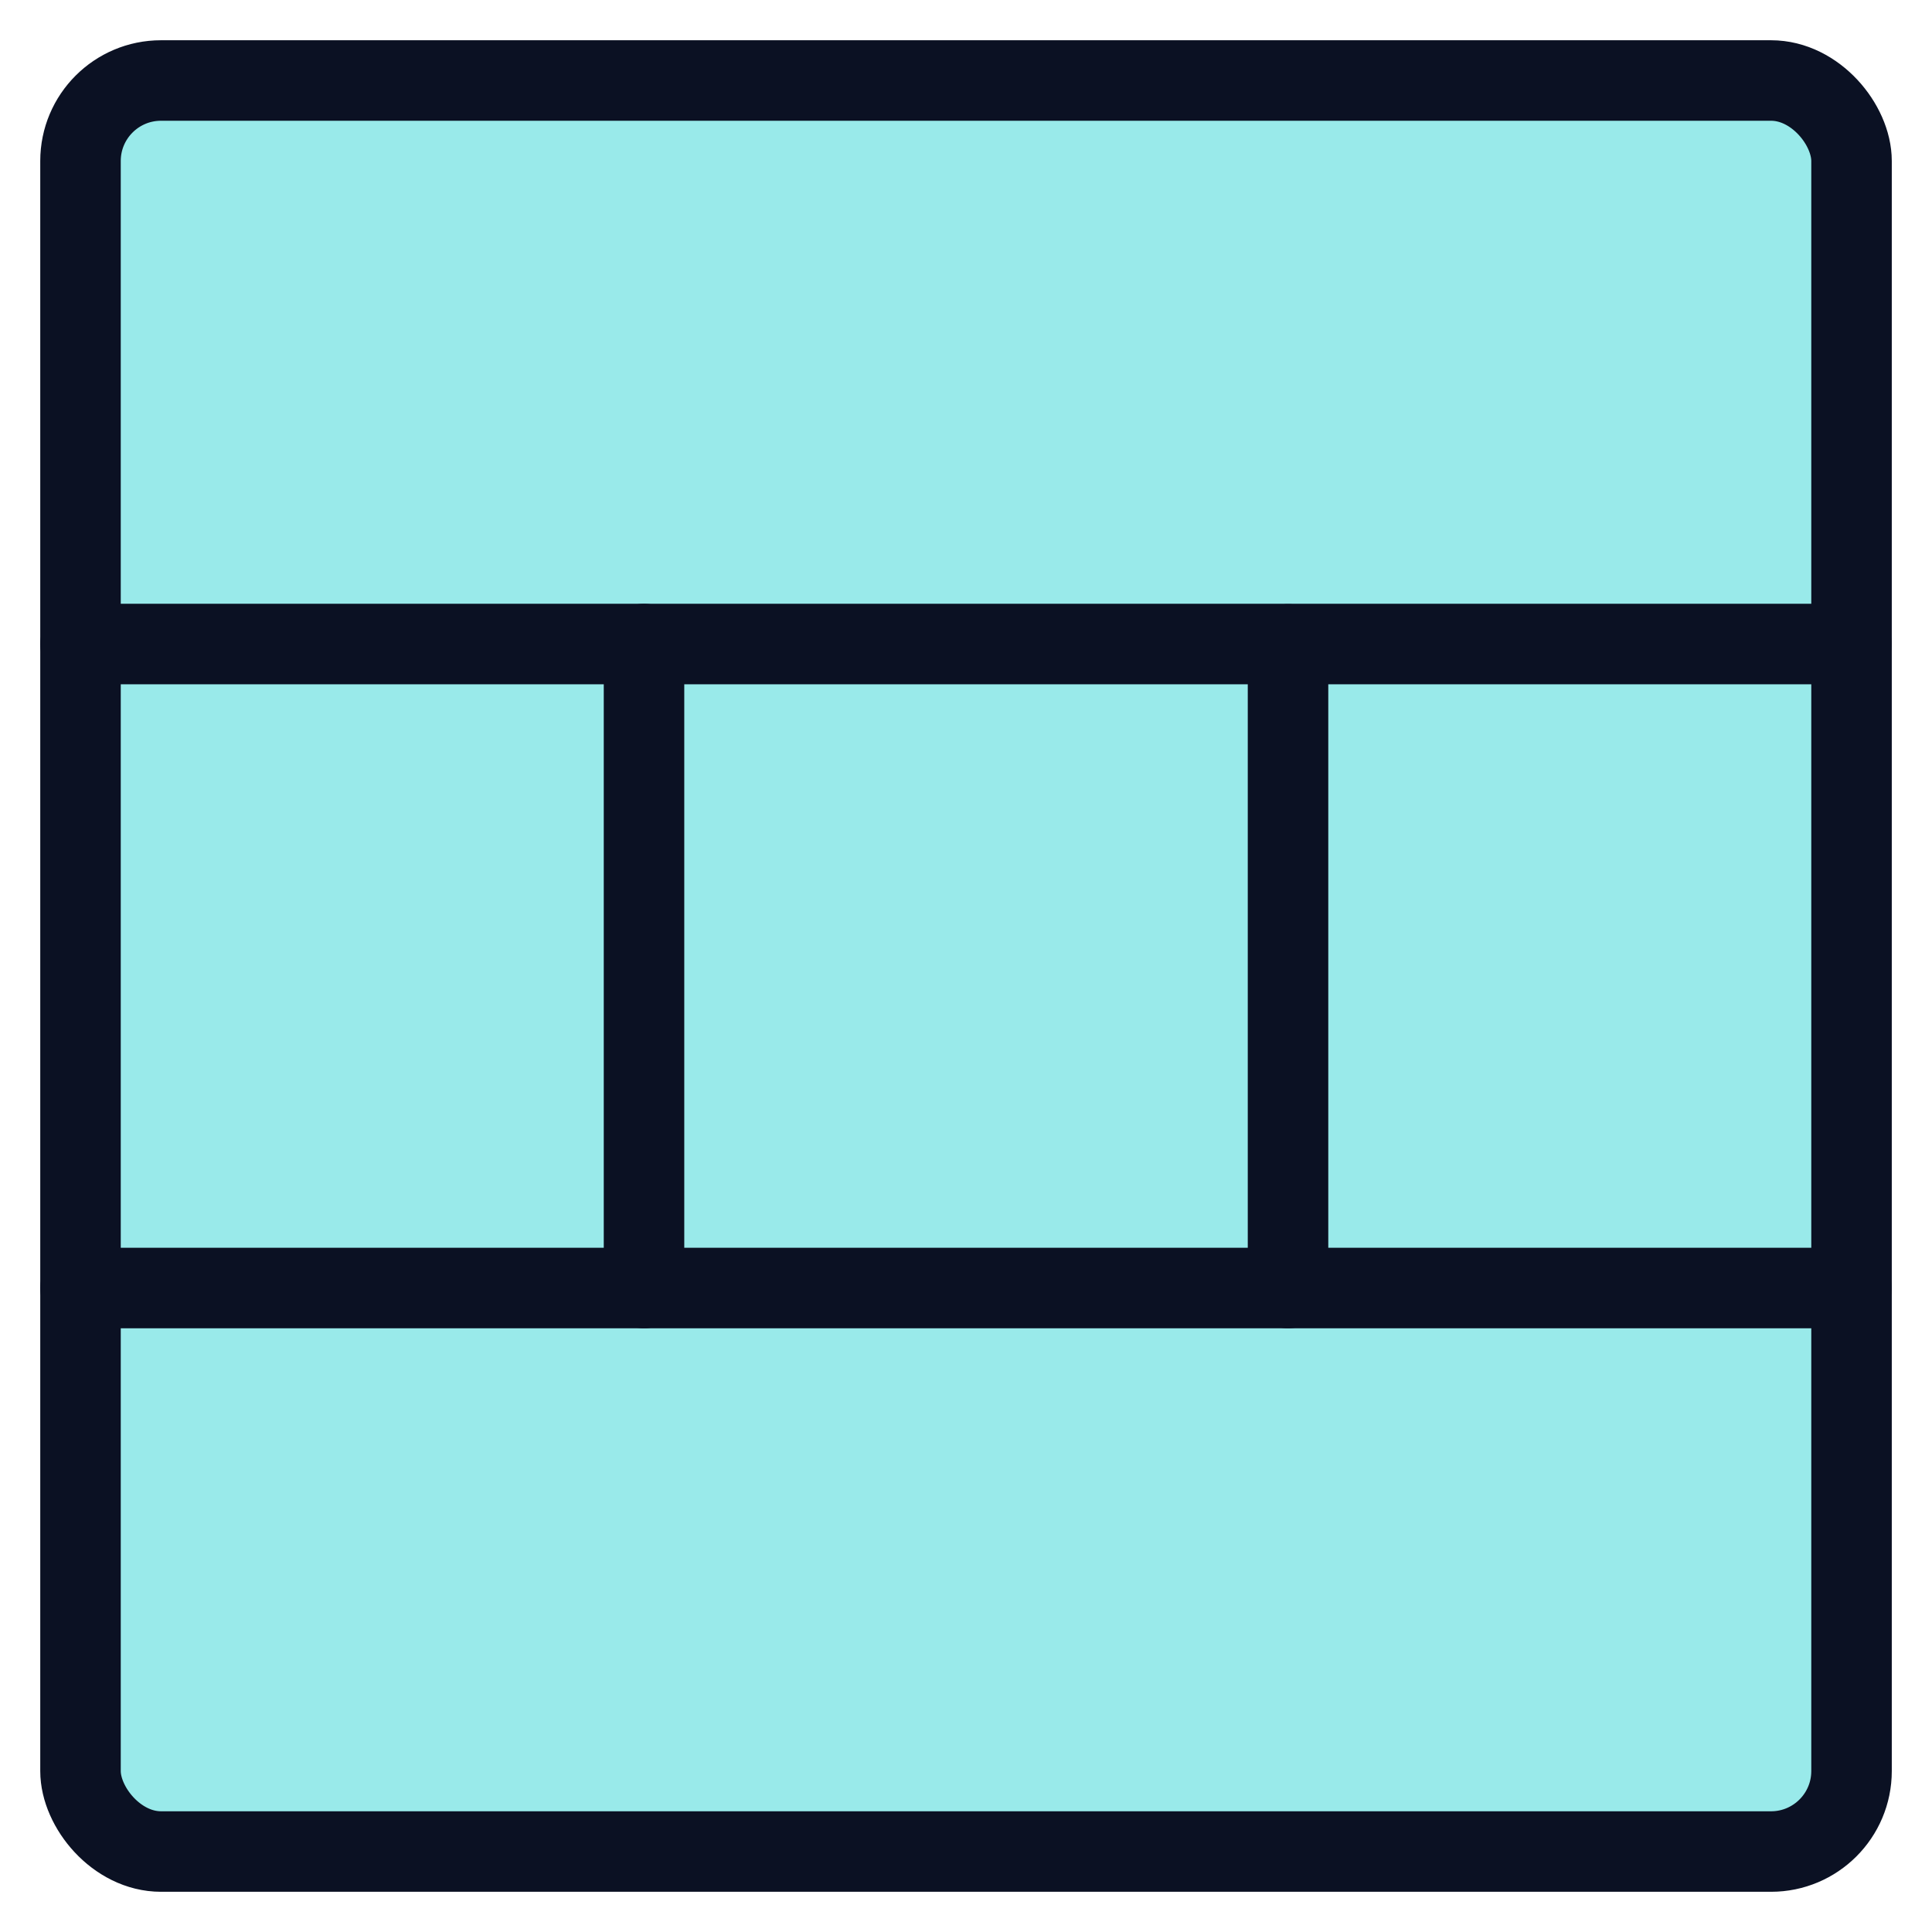
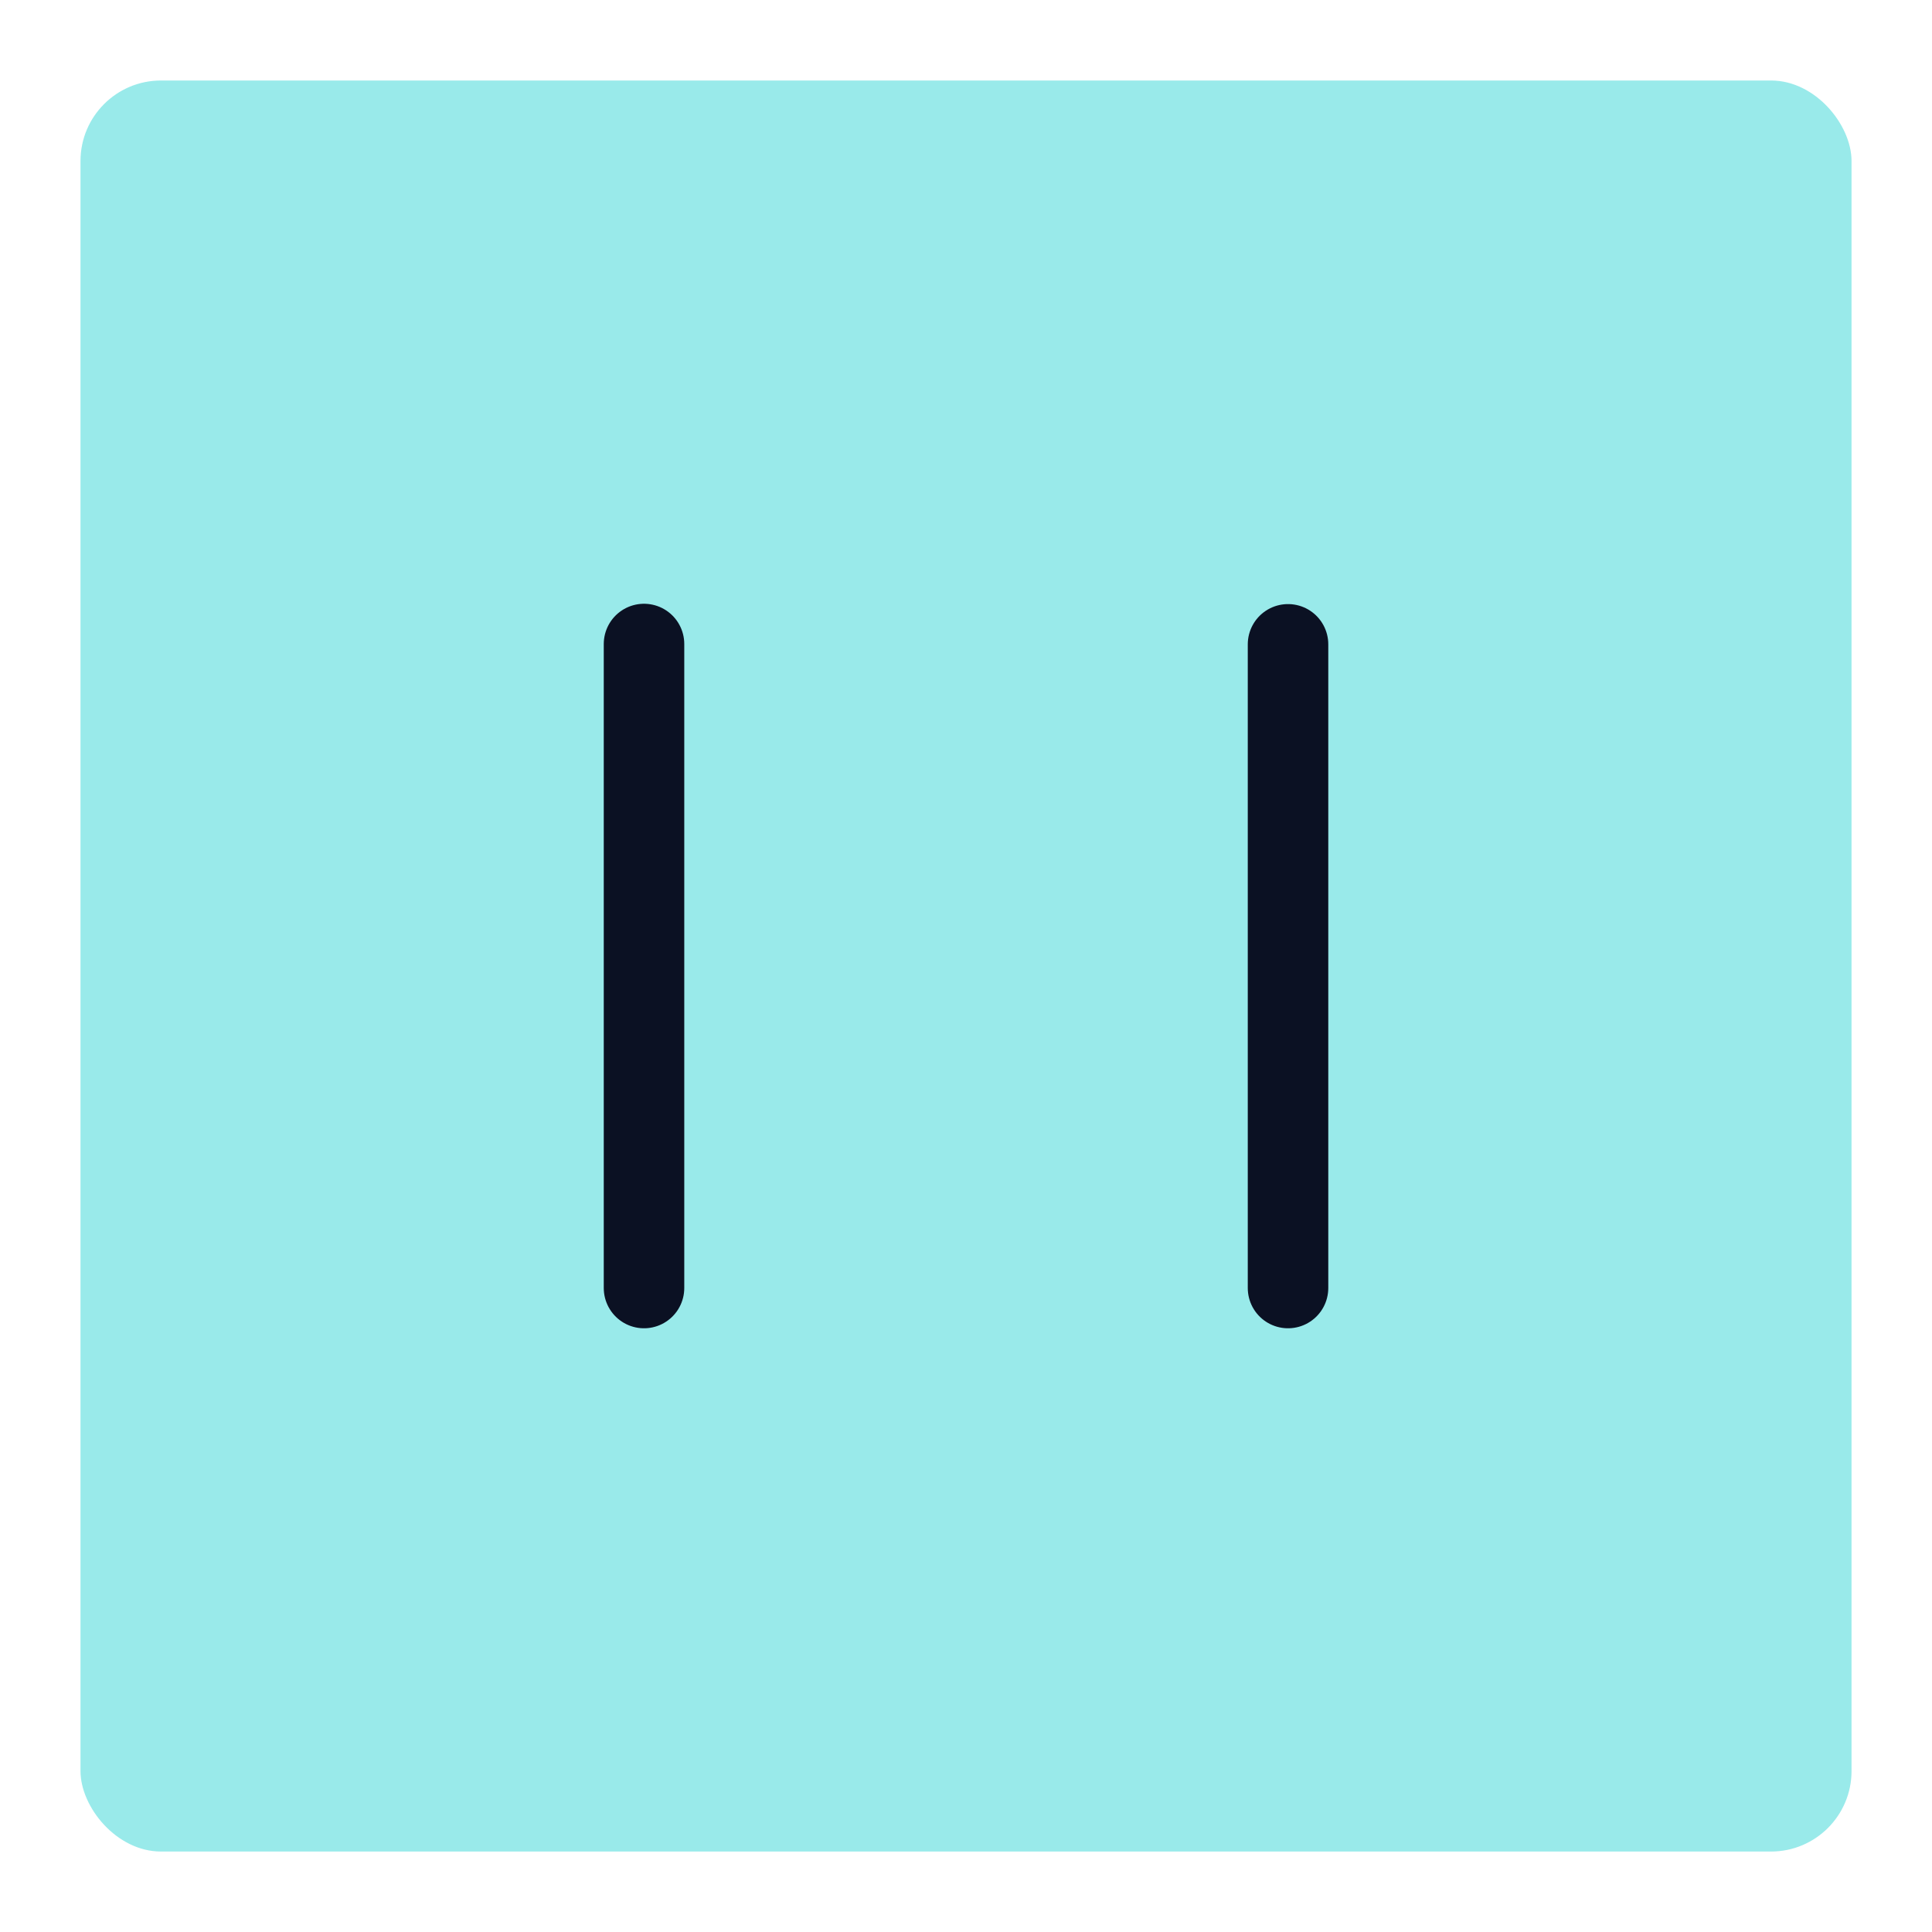
<svg xmlns="http://www.w3.org/2000/svg" viewBox="0 0 400 400">
  <g transform="matrix(16.667,0,0,16.667,0,0)">
    <defs>
      <style>.a{fill:#99EAEA;}.b{fill:none;stroke:#0B1123;stroke-linecap:round;stroke-linejoin:round;}</style>
    </defs>
    <rect class="a" x="1" y="1" width="22" height="22" rx="1" />
-     <rect class="b" x="1" y="1" width="22" height="22" rx="1" />
-     <line class="b" x1="1" y1="8" x2="23" y2="8" />
-     <line class="b" x1="23" y1="16" x2="1" y2="16" />
    <line class="b" x1="16" y1="8.004" x2="16" y2="16" />
    <line class="b" x1="8" y1="8" x2="8" y2="16" />
  </g>
</svg>